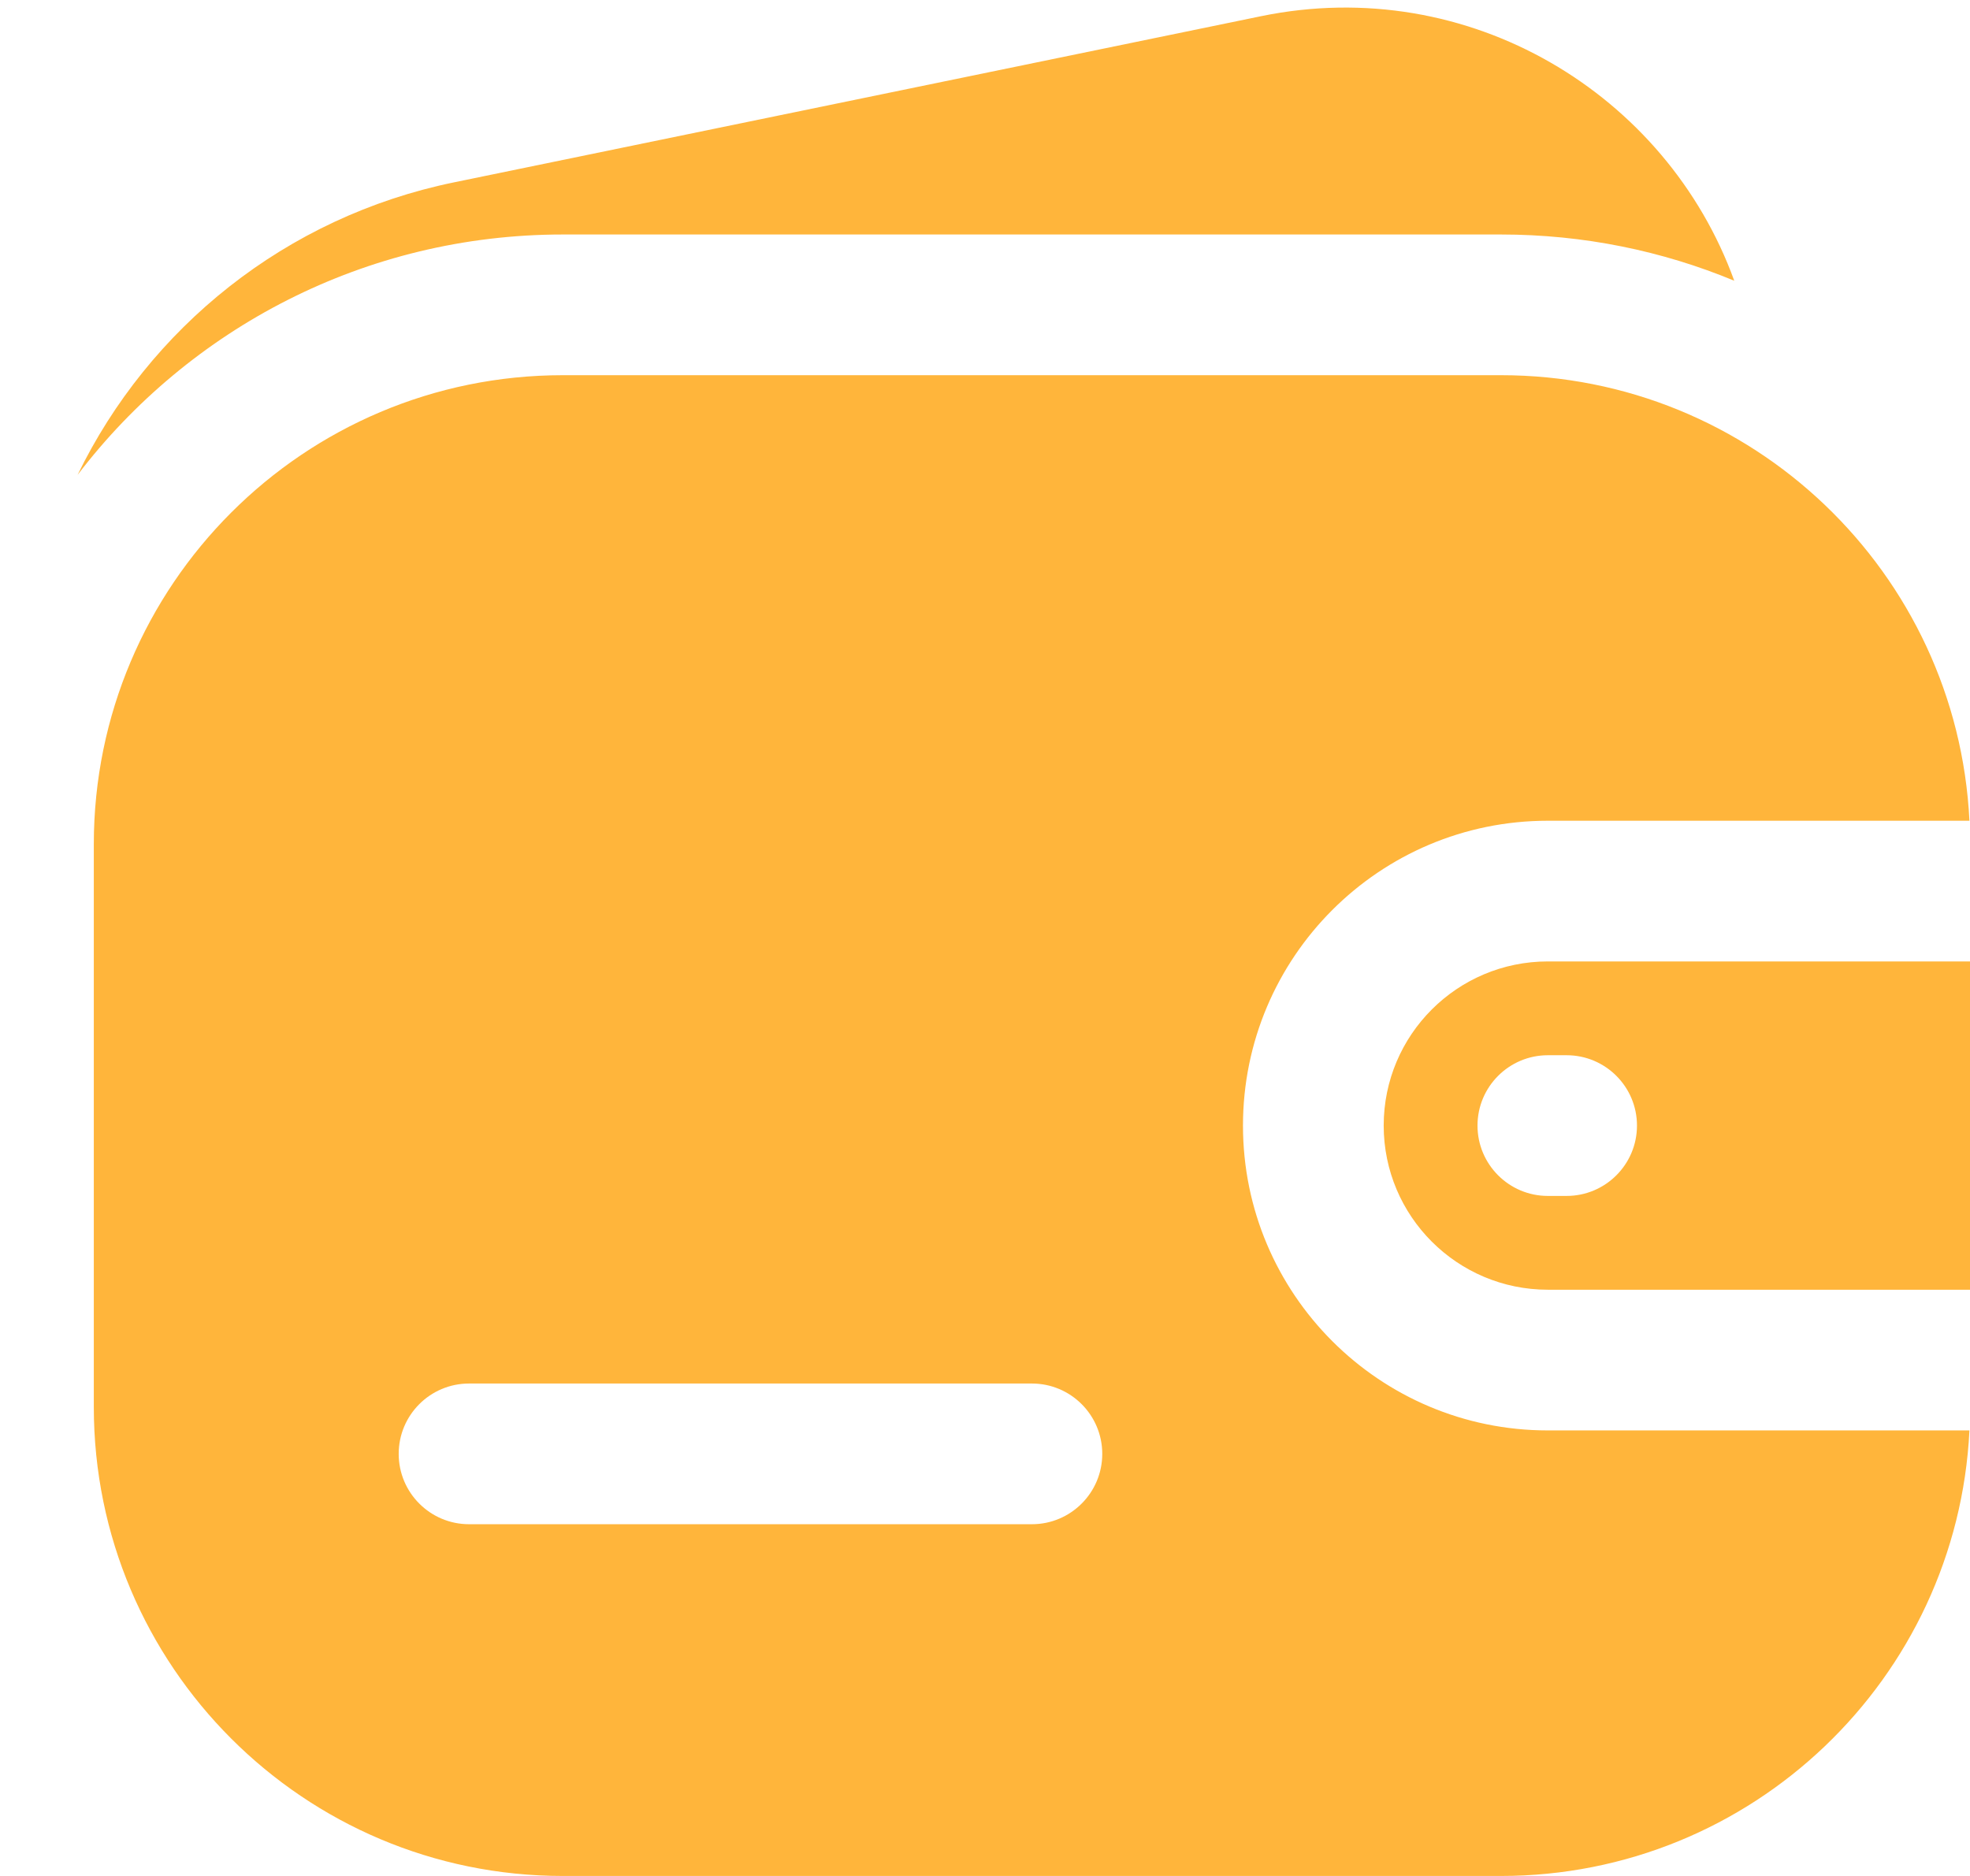
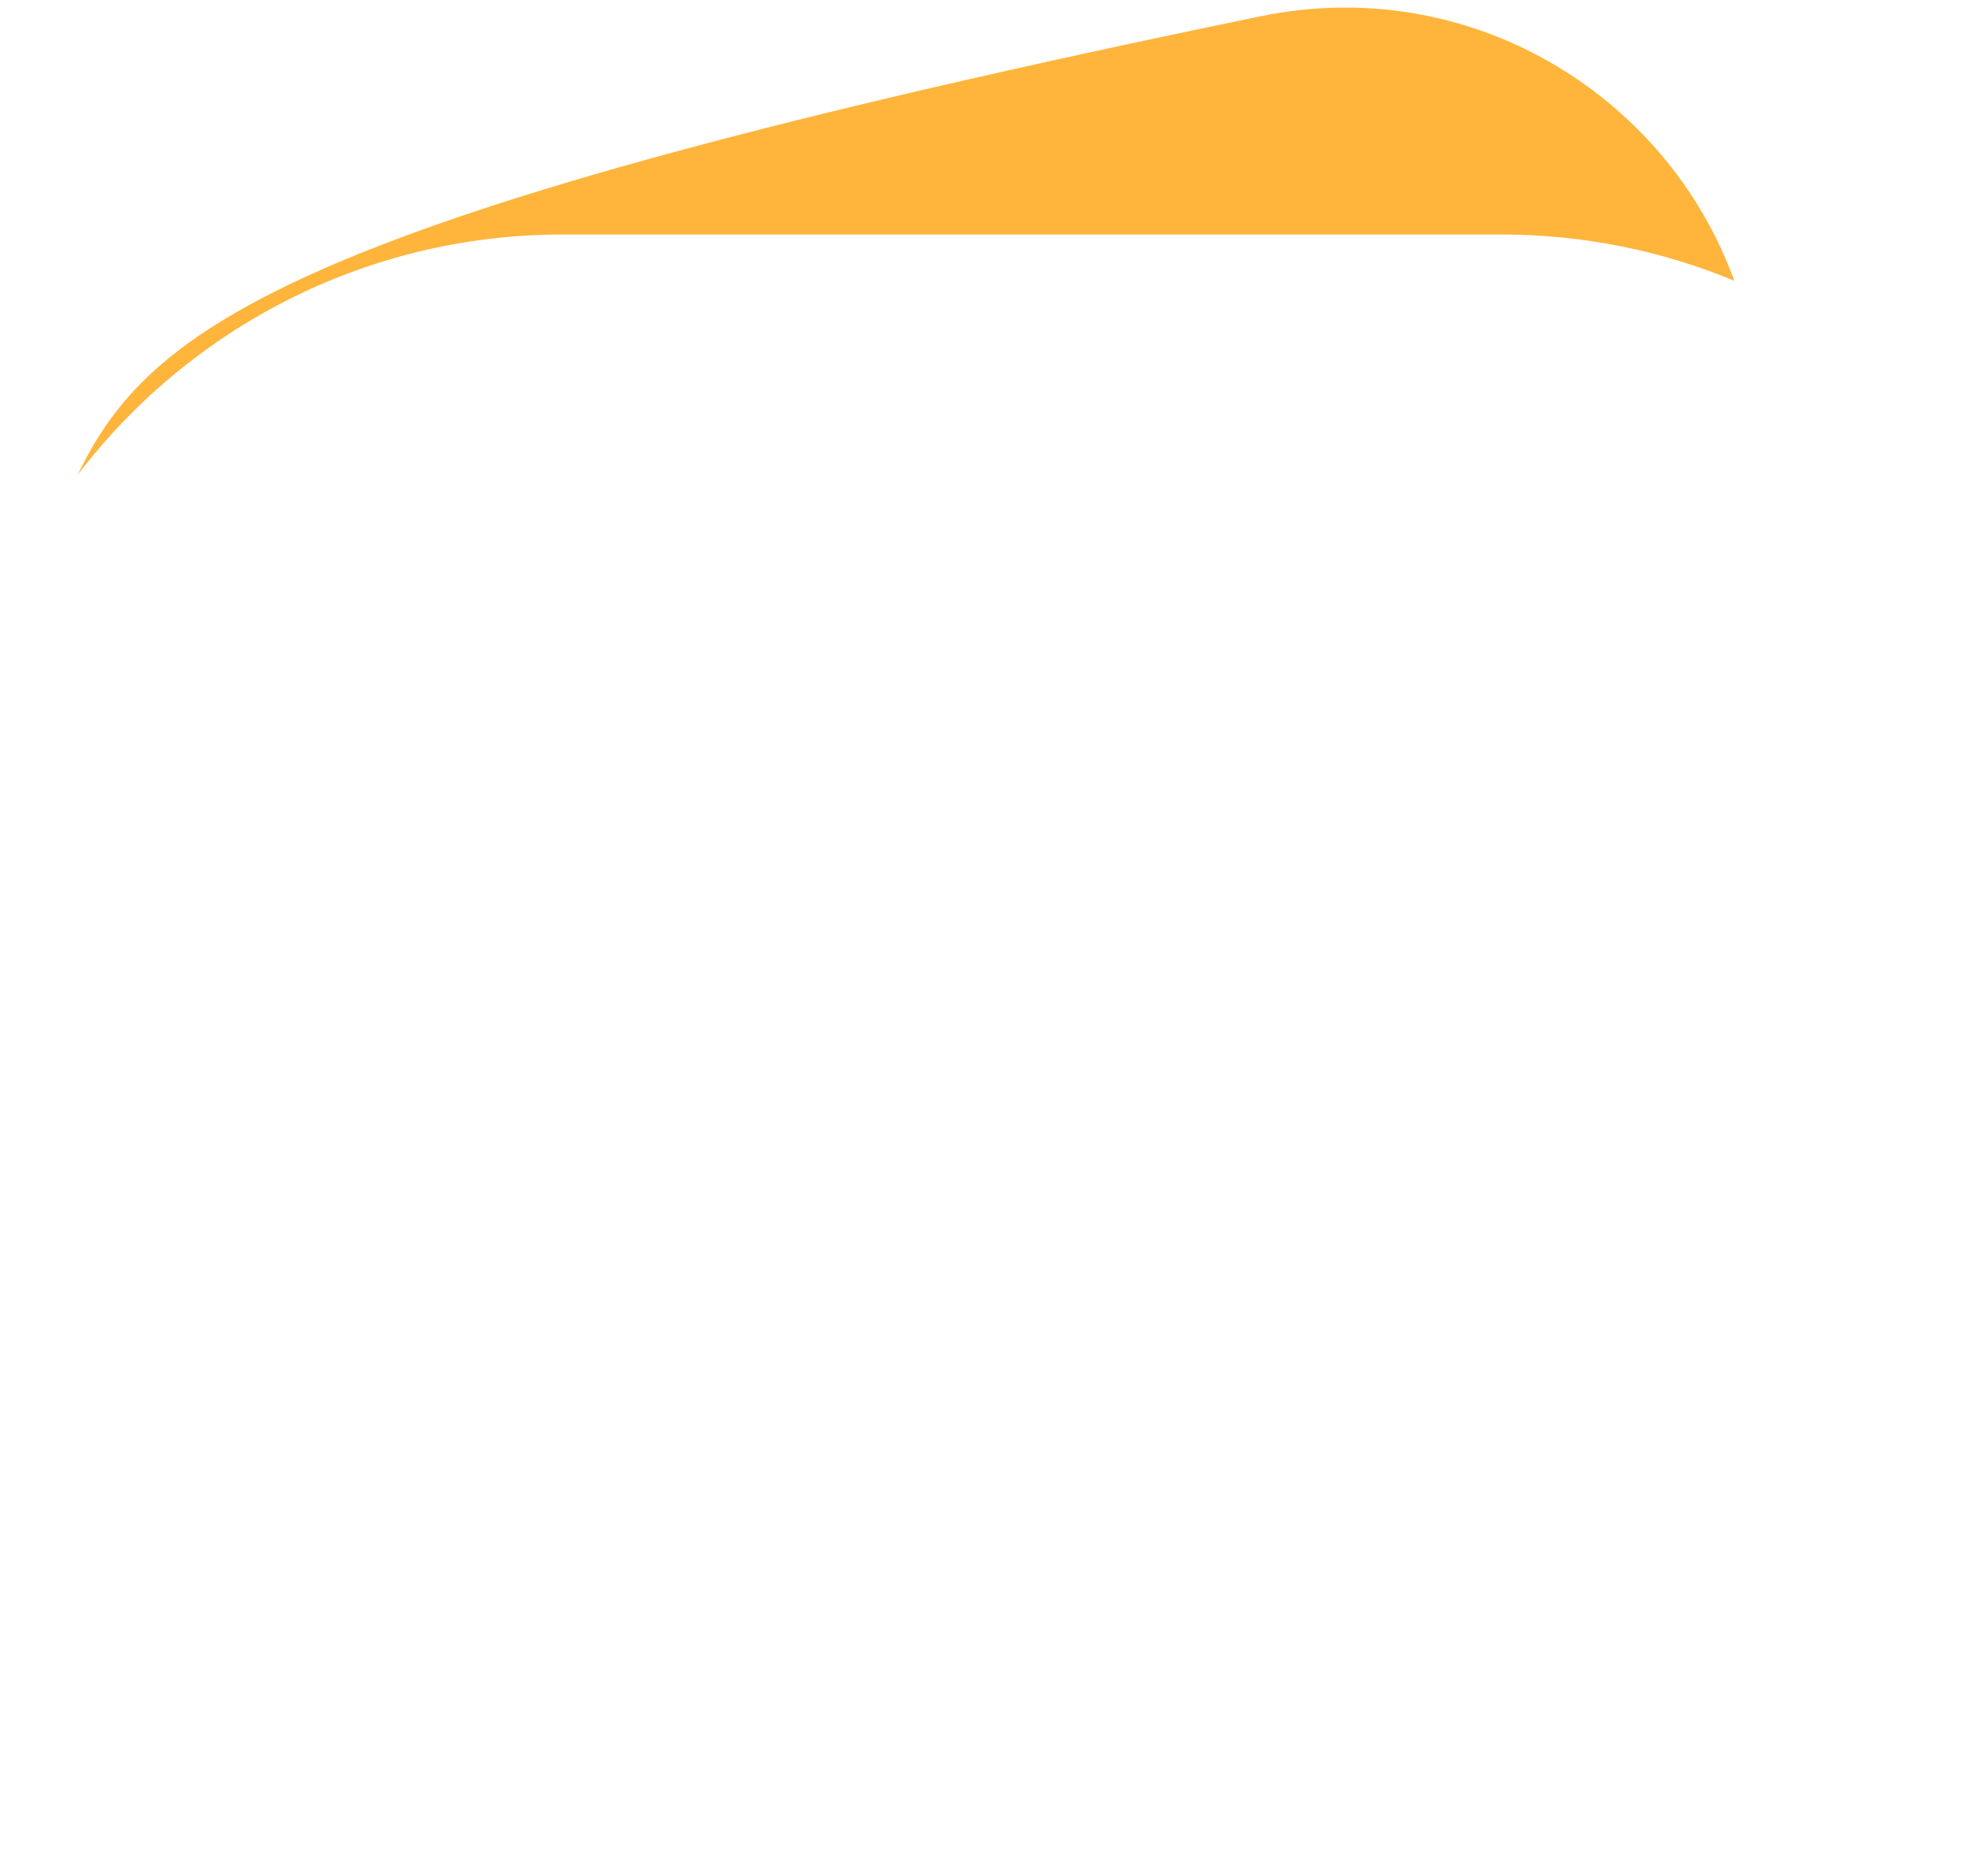
<svg xmlns="http://www.w3.org/2000/svg" width="21" height="20" viewBox="0 0 21 20" fill="none">
-   <path fill-rule="evenodd" clip-rule="evenodd" d="M6 4C3.239 4 1 6.239 1 9V15C1 17.761 3.239 20 6 20H16C18.678 20 20.864 17.895 20.994 15.25H16.5C14.705 15.25 13.25 13.795 13.25 12C13.25 10.205 14.705 8.75 16.5 8.75H20.994C20.864 6.105 18.678 4 16 4H6ZM16.5 10.25H21V13.75H16.5C15.534 13.75 14.75 12.966 14.75 12C14.75 11.033 15.534 10.25 16.5 10.25ZM5 14.75C4.586 14.75 4.25 15.086 4.25 15.5C4.25 15.914 4.586 16.25 5 16.25H11C11.414 16.25 11.75 15.914 11.75 15.5C11.75 15.086 11.414 14.75 11 14.75H5ZM16.5 11.25C16.086 11.25 15.75 11.586 15.75 12C15.75 12.414 16.086 12.75 16.5 12.75H16.7C17.114 12.75 17.45 12.414 17.45 12C17.45 11.586 17.114 11.25 16.7 11.25H16.5Z" fill="#FFB53B" />
-   <path d="M18.487 2.993C17.766 1.002 15.66 -0.284 13.441 0.173L4.84 1.944C3.044 2.313 1.588 3.498 0.827 5.063C2.015 3.505 3.89 2.5 6 2.5H16C16.881 2.5 17.721 2.675 18.487 2.993Z" fill="#FFB53B" />
+   <path d="M18.487 2.993C17.766 1.002 15.66 -0.284 13.441 0.173C3.044 2.313 1.588 3.498 0.827 5.063C2.015 3.505 3.89 2.5 6 2.5H16C16.881 2.5 17.721 2.675 18.487 2.993Z" fill="#FFB53B" />
</svg>